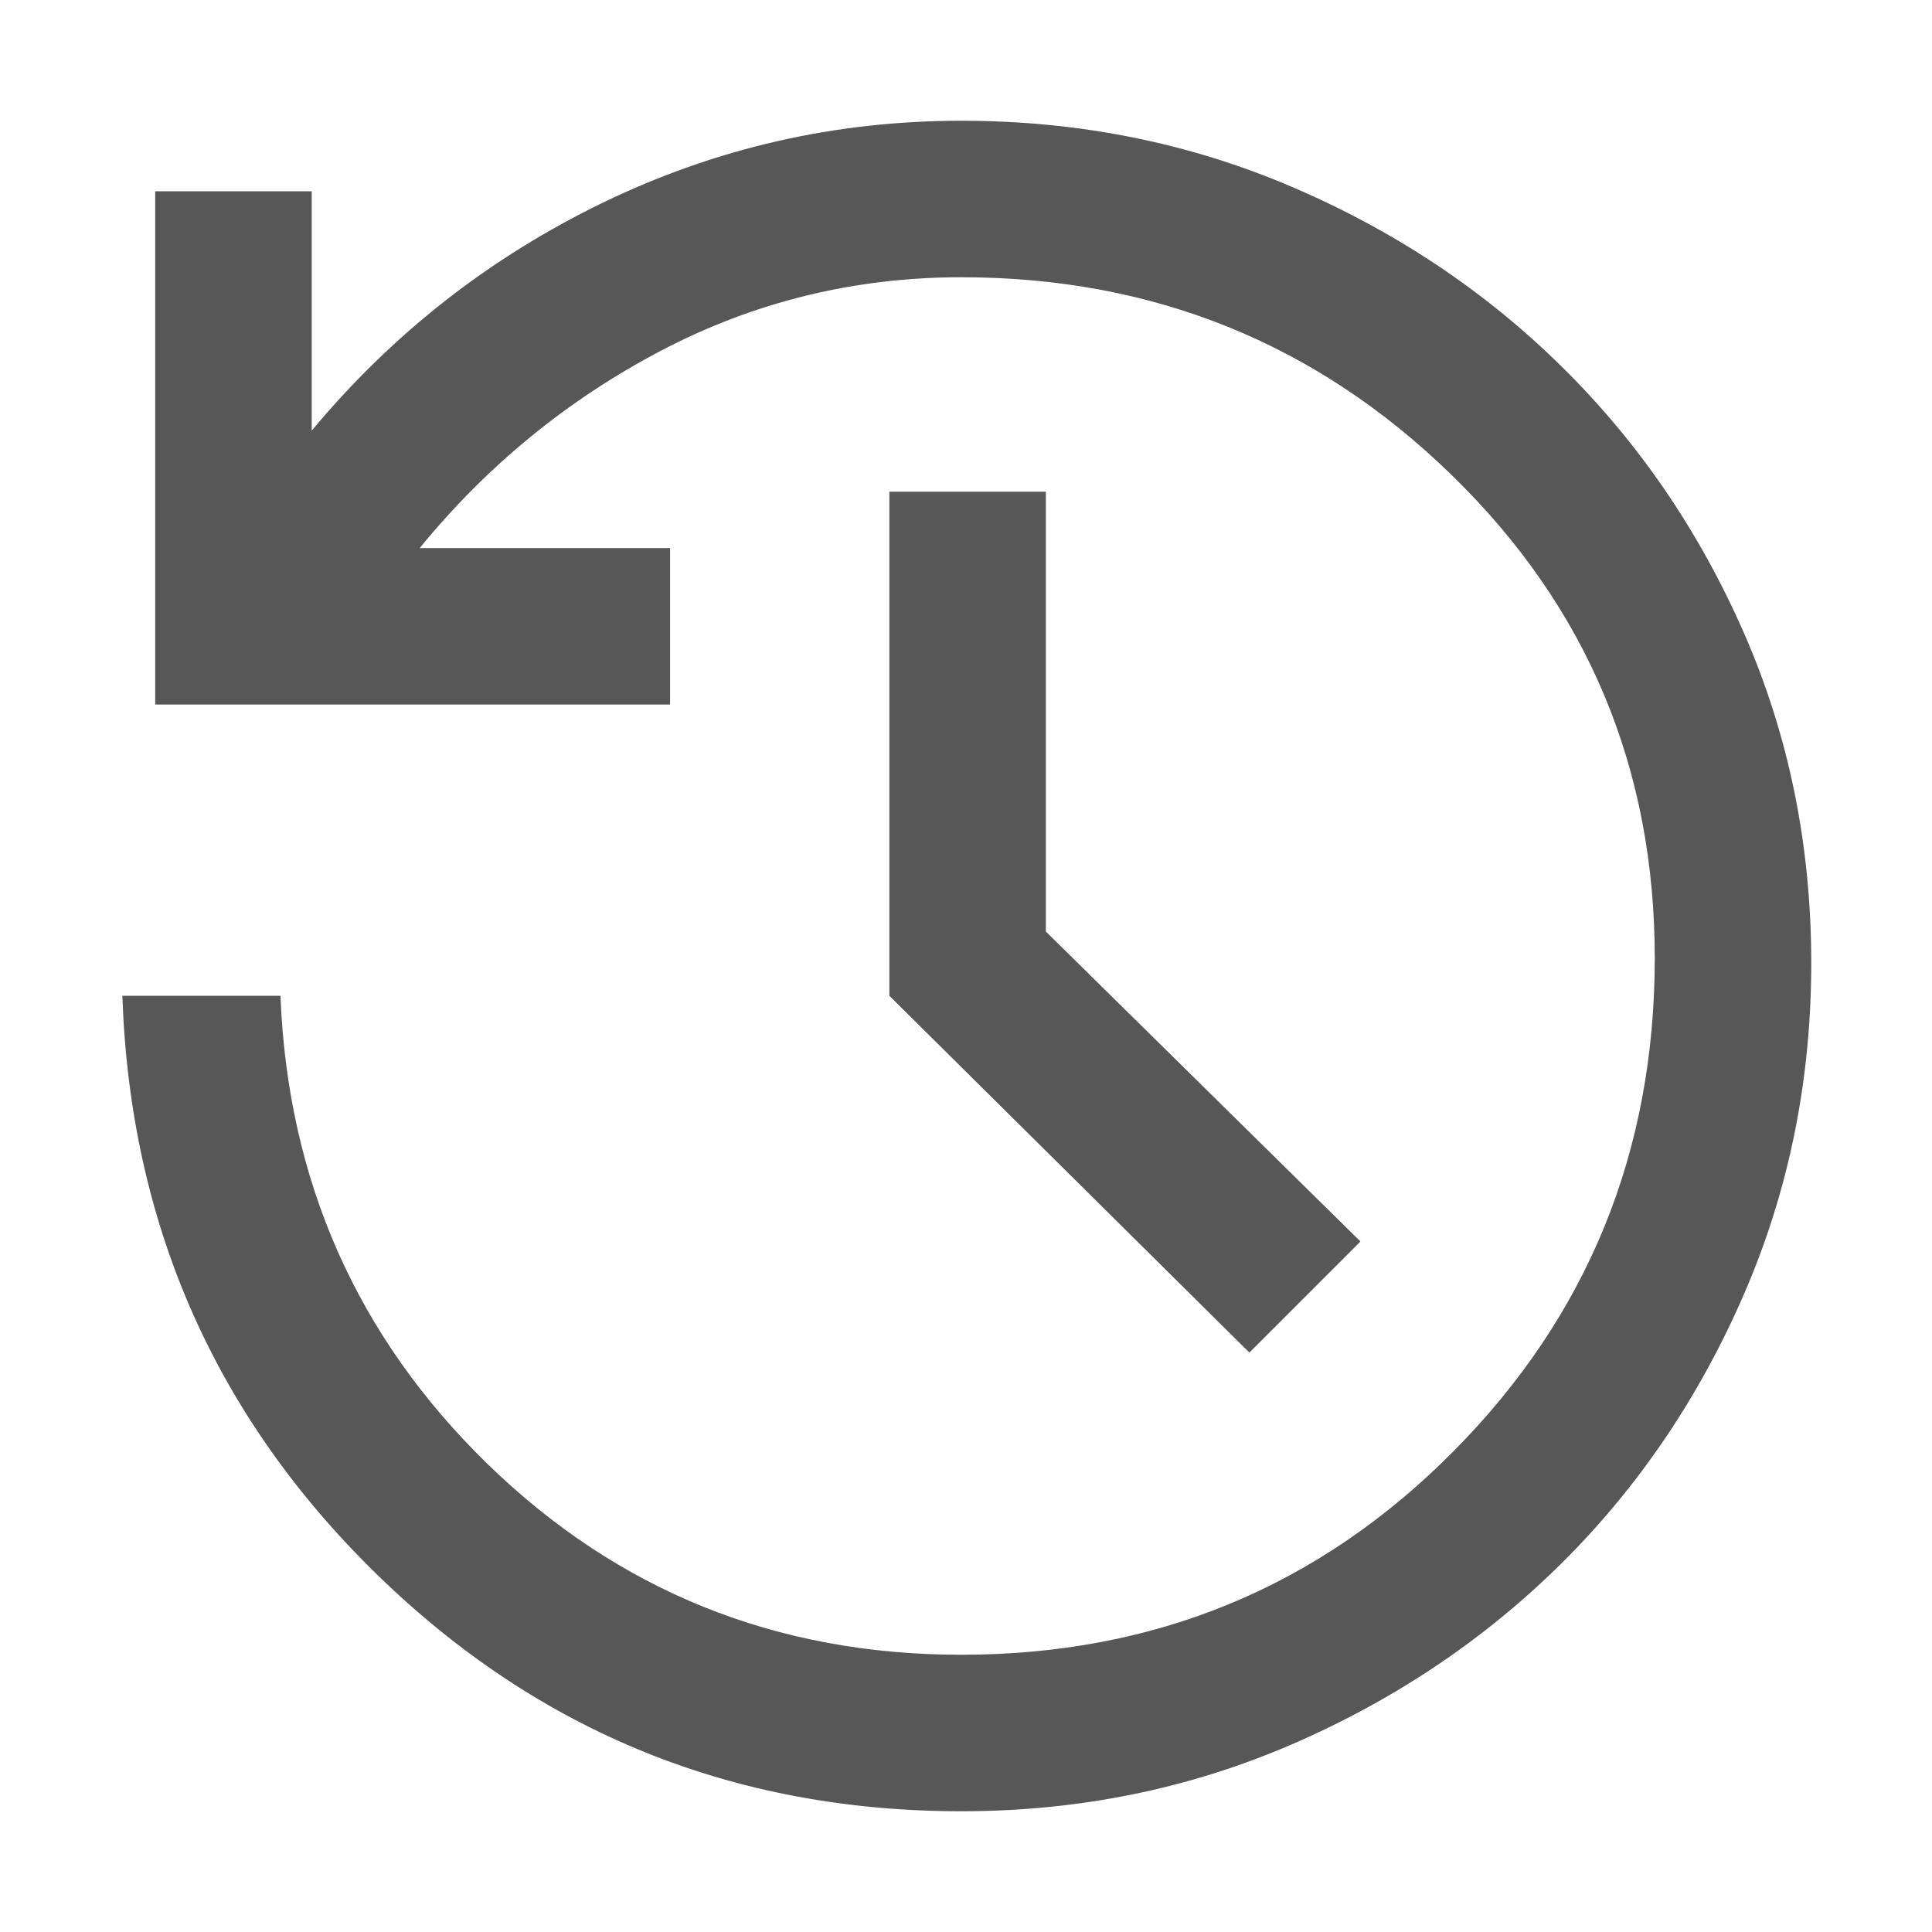
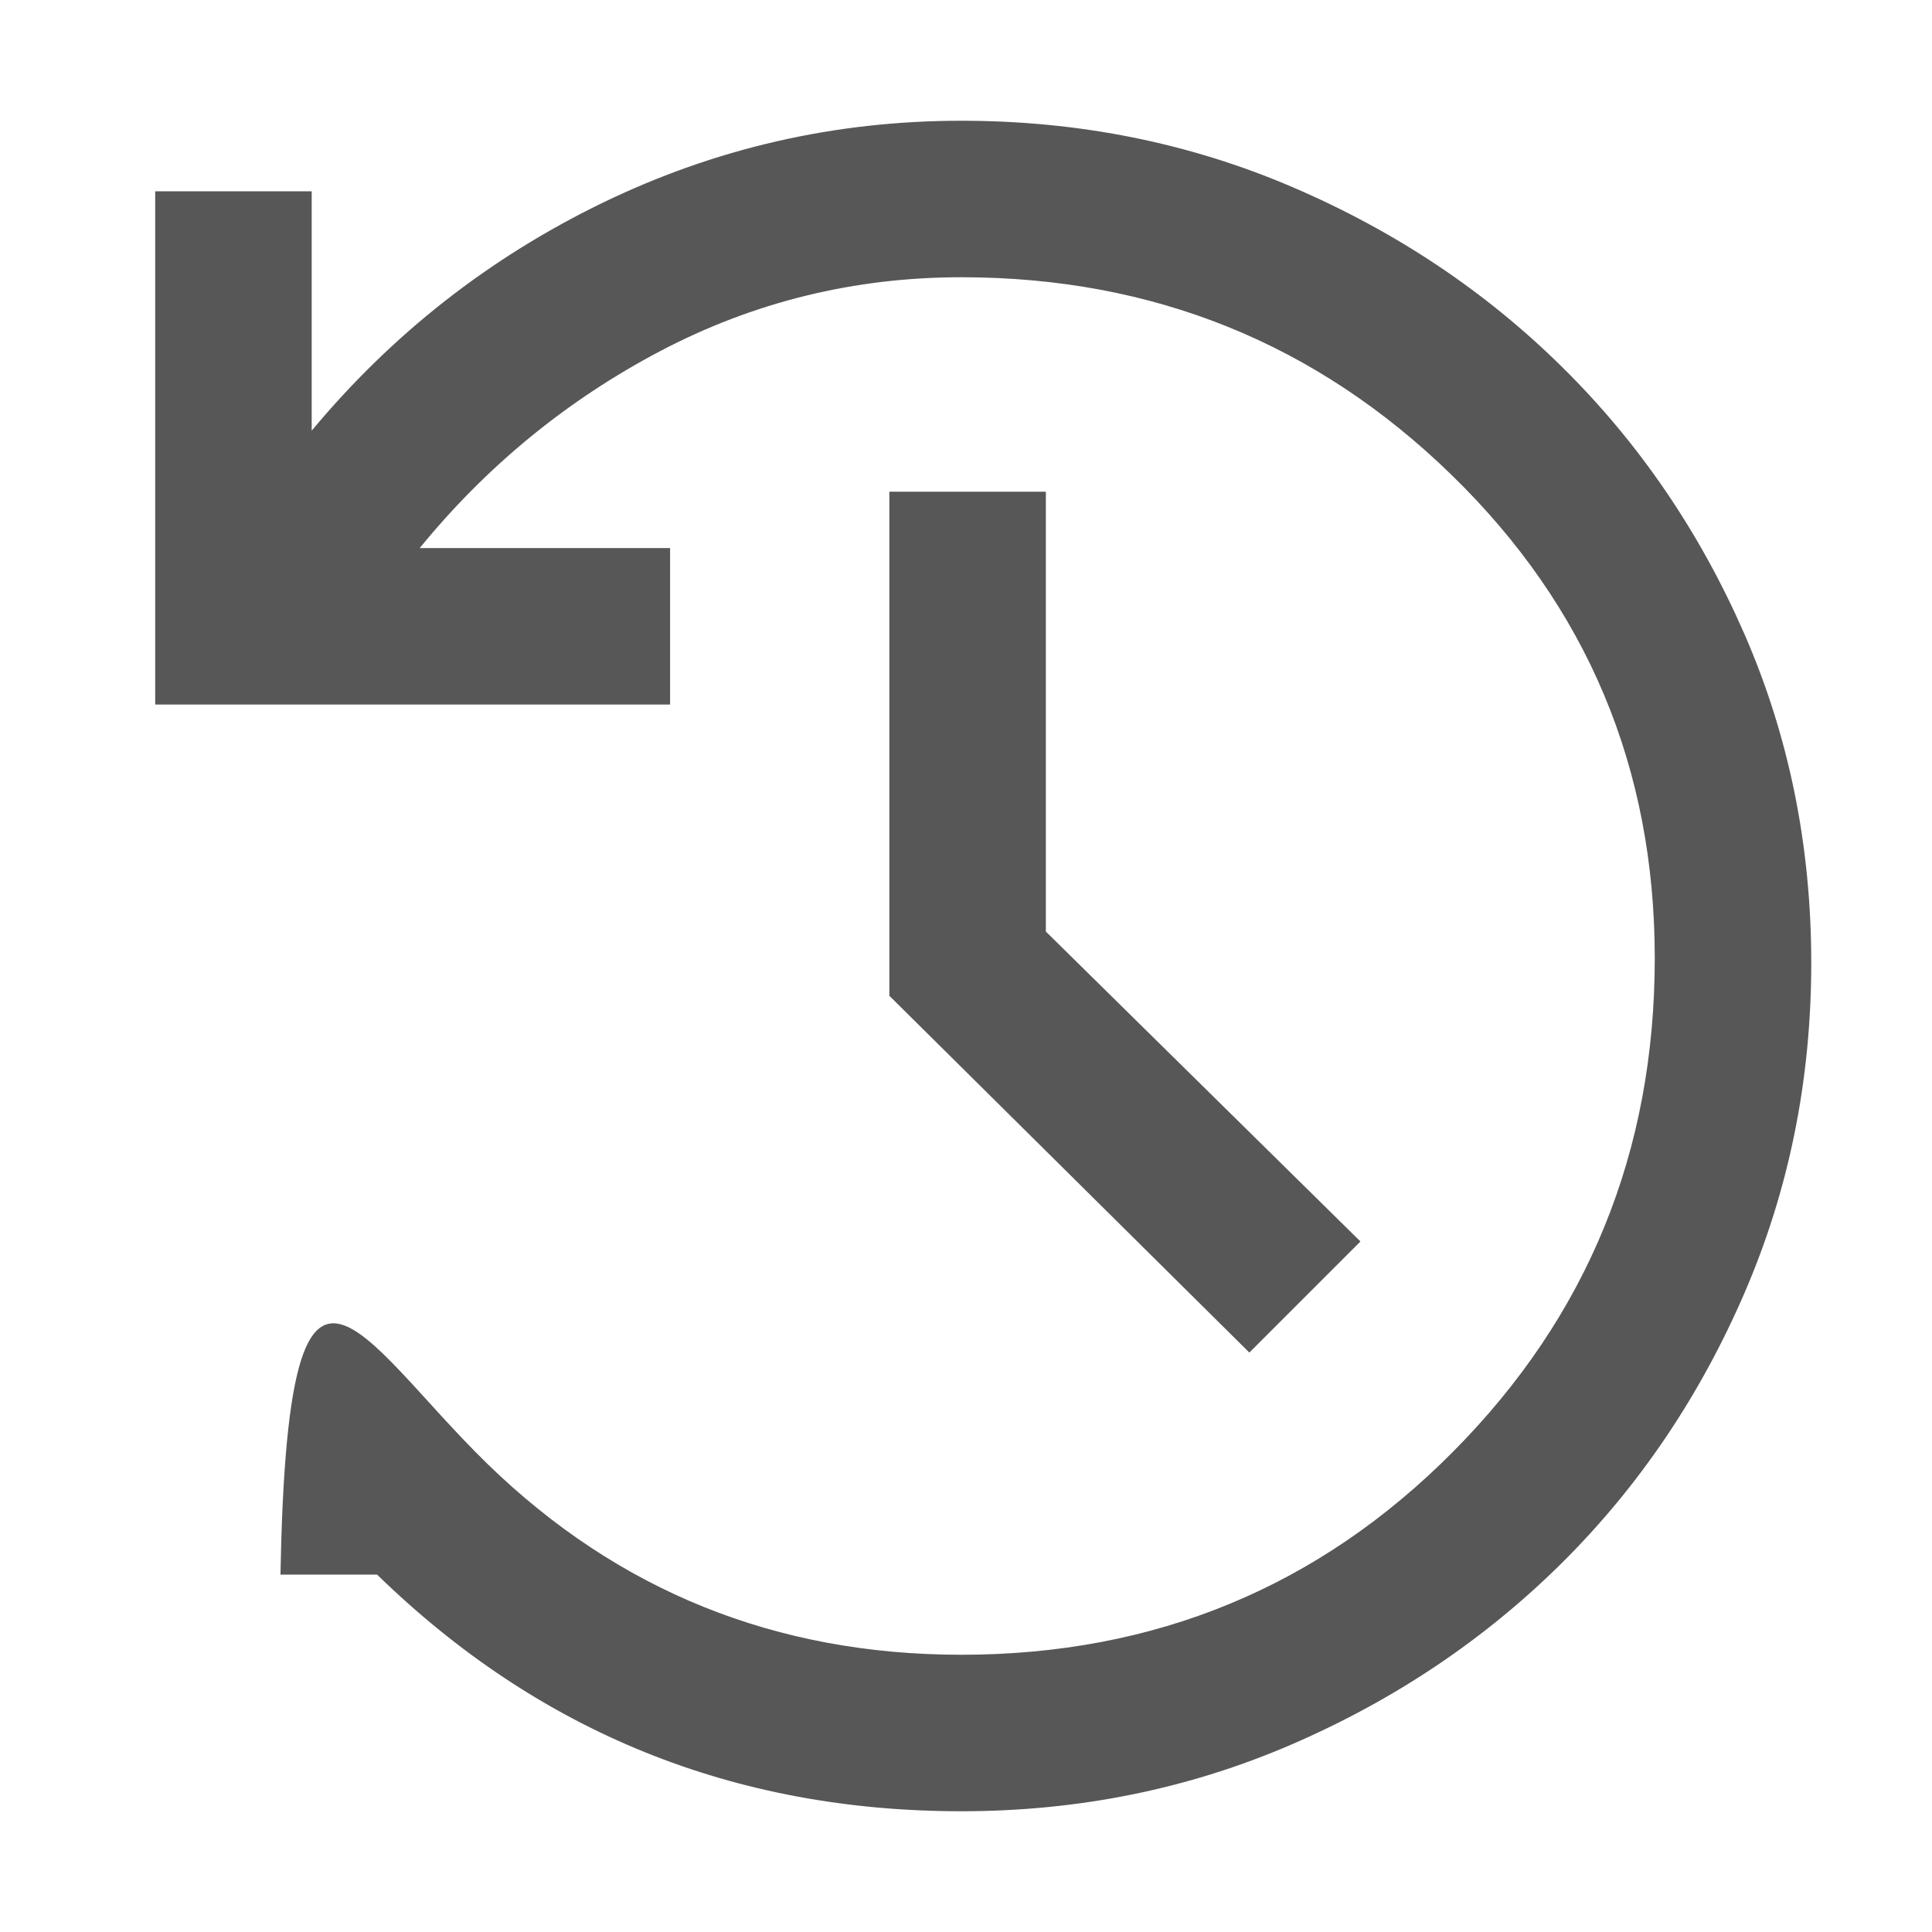
<svg xmlns="http://www.w3.org/2000/svg" width="12" height="12" viewBox="0 0 12 12" fill="none">
-   <path d="M5.971 11.25C4.558 11.25 3.348 10.76 2.342 9.78C1.336 8.799 0.808 7.601 0.76 6.185H1.742C1.787 7.332 2.216 8.301 3.027 9.092C3.839 9.882 4.82 10.278 5.971 10.278C7.173 10.278 8.192 9.857 9.026 9.016C9.861 8.175 10.278 7.154 10.278 5.951C10.278 4.769 9.857 3.768 9.016 2.95C8.175 2.131 7.16 1.722 5.971 1.722C5.307 1.722 4.684 1.875 4.104 2.179C3.524 2.484 3.025 2.892 2.607 3.404H4.162V4.376H0.964V1.188H1.936V2.675C2.438 2.072 3.04 1.601 3.742 1.26C4.444 0.92 5.187 0.75 5.971 0.75C6.7 0.75 7.385 0.887 8.025 1.161C8.665 1.435 9.224 1.807 9.702 2.279C10.18 2.75 10.557 3.303 10.834 3.936C11.111 4.57 11.25 5.251 11.25 5.981C11.25 6.71 11.111 7.394 10.834 8.034C10.557 8.674 10.18 9.232 9.702 9.707C9.224 10.181 8.665 10.557 8.025 10.834C7.385 11.111 6.7 11.25 5.971 11.25ZM7.76 8.401L5.524 6.185V3.054H6.496V5.786L8.45 7.711L7.76 8.401Z" fill="#575757" />
+   <path d="M5.971 11.25C4.558 11.25 3.348 10.76 2.342 9.78H1.742C1.787 7.332 2.216 8.301 3.027 9.092C3.839 9.882 4.82 10.278 5.971 10.278C7.173 10.278 8.192 9.857 9.026 9.016C9.861 8.175 10.278 7.154 10.278 5.951C10.278 4.769 9.857 3.768 9.016 2.95C8.175 2.131 7.16 1.722 5.971 1.722C5.307 1.722 4.684 1.875 4.104 2.179C3.524 2.484 3.025 2.892 2.607 3.404H4.162V4.376H0.964V1.188H1.936V2.675C2.438 2.072 3.04 1.601 3.742 1.26C4.444 0.92 5.187 0.75 5.971 0.75C6.7 0.75 7.385 0.887 8.025 1.161C8.665 1.435 9.224 1.807 9.702 2.279C10.18 2.75 10.557 3.303 10.834 3.936C11.111 4.57 11.25 5.251 11.25 5.981C11.25 6.71 11.111 7.394 10.834 8.034C10.557 8.674 10.18 9.232 9.702 9.707C9.224 10.181 8.665 10.557 8.025 10.834C7.385 11.111 6.7 11.25 5.971 11.25ZM7.76 8.401L5.524 6.185V3.054H6.496V5.786L8.45 7.711L7.76 8.401Z" fill="#575757" />
</svg>